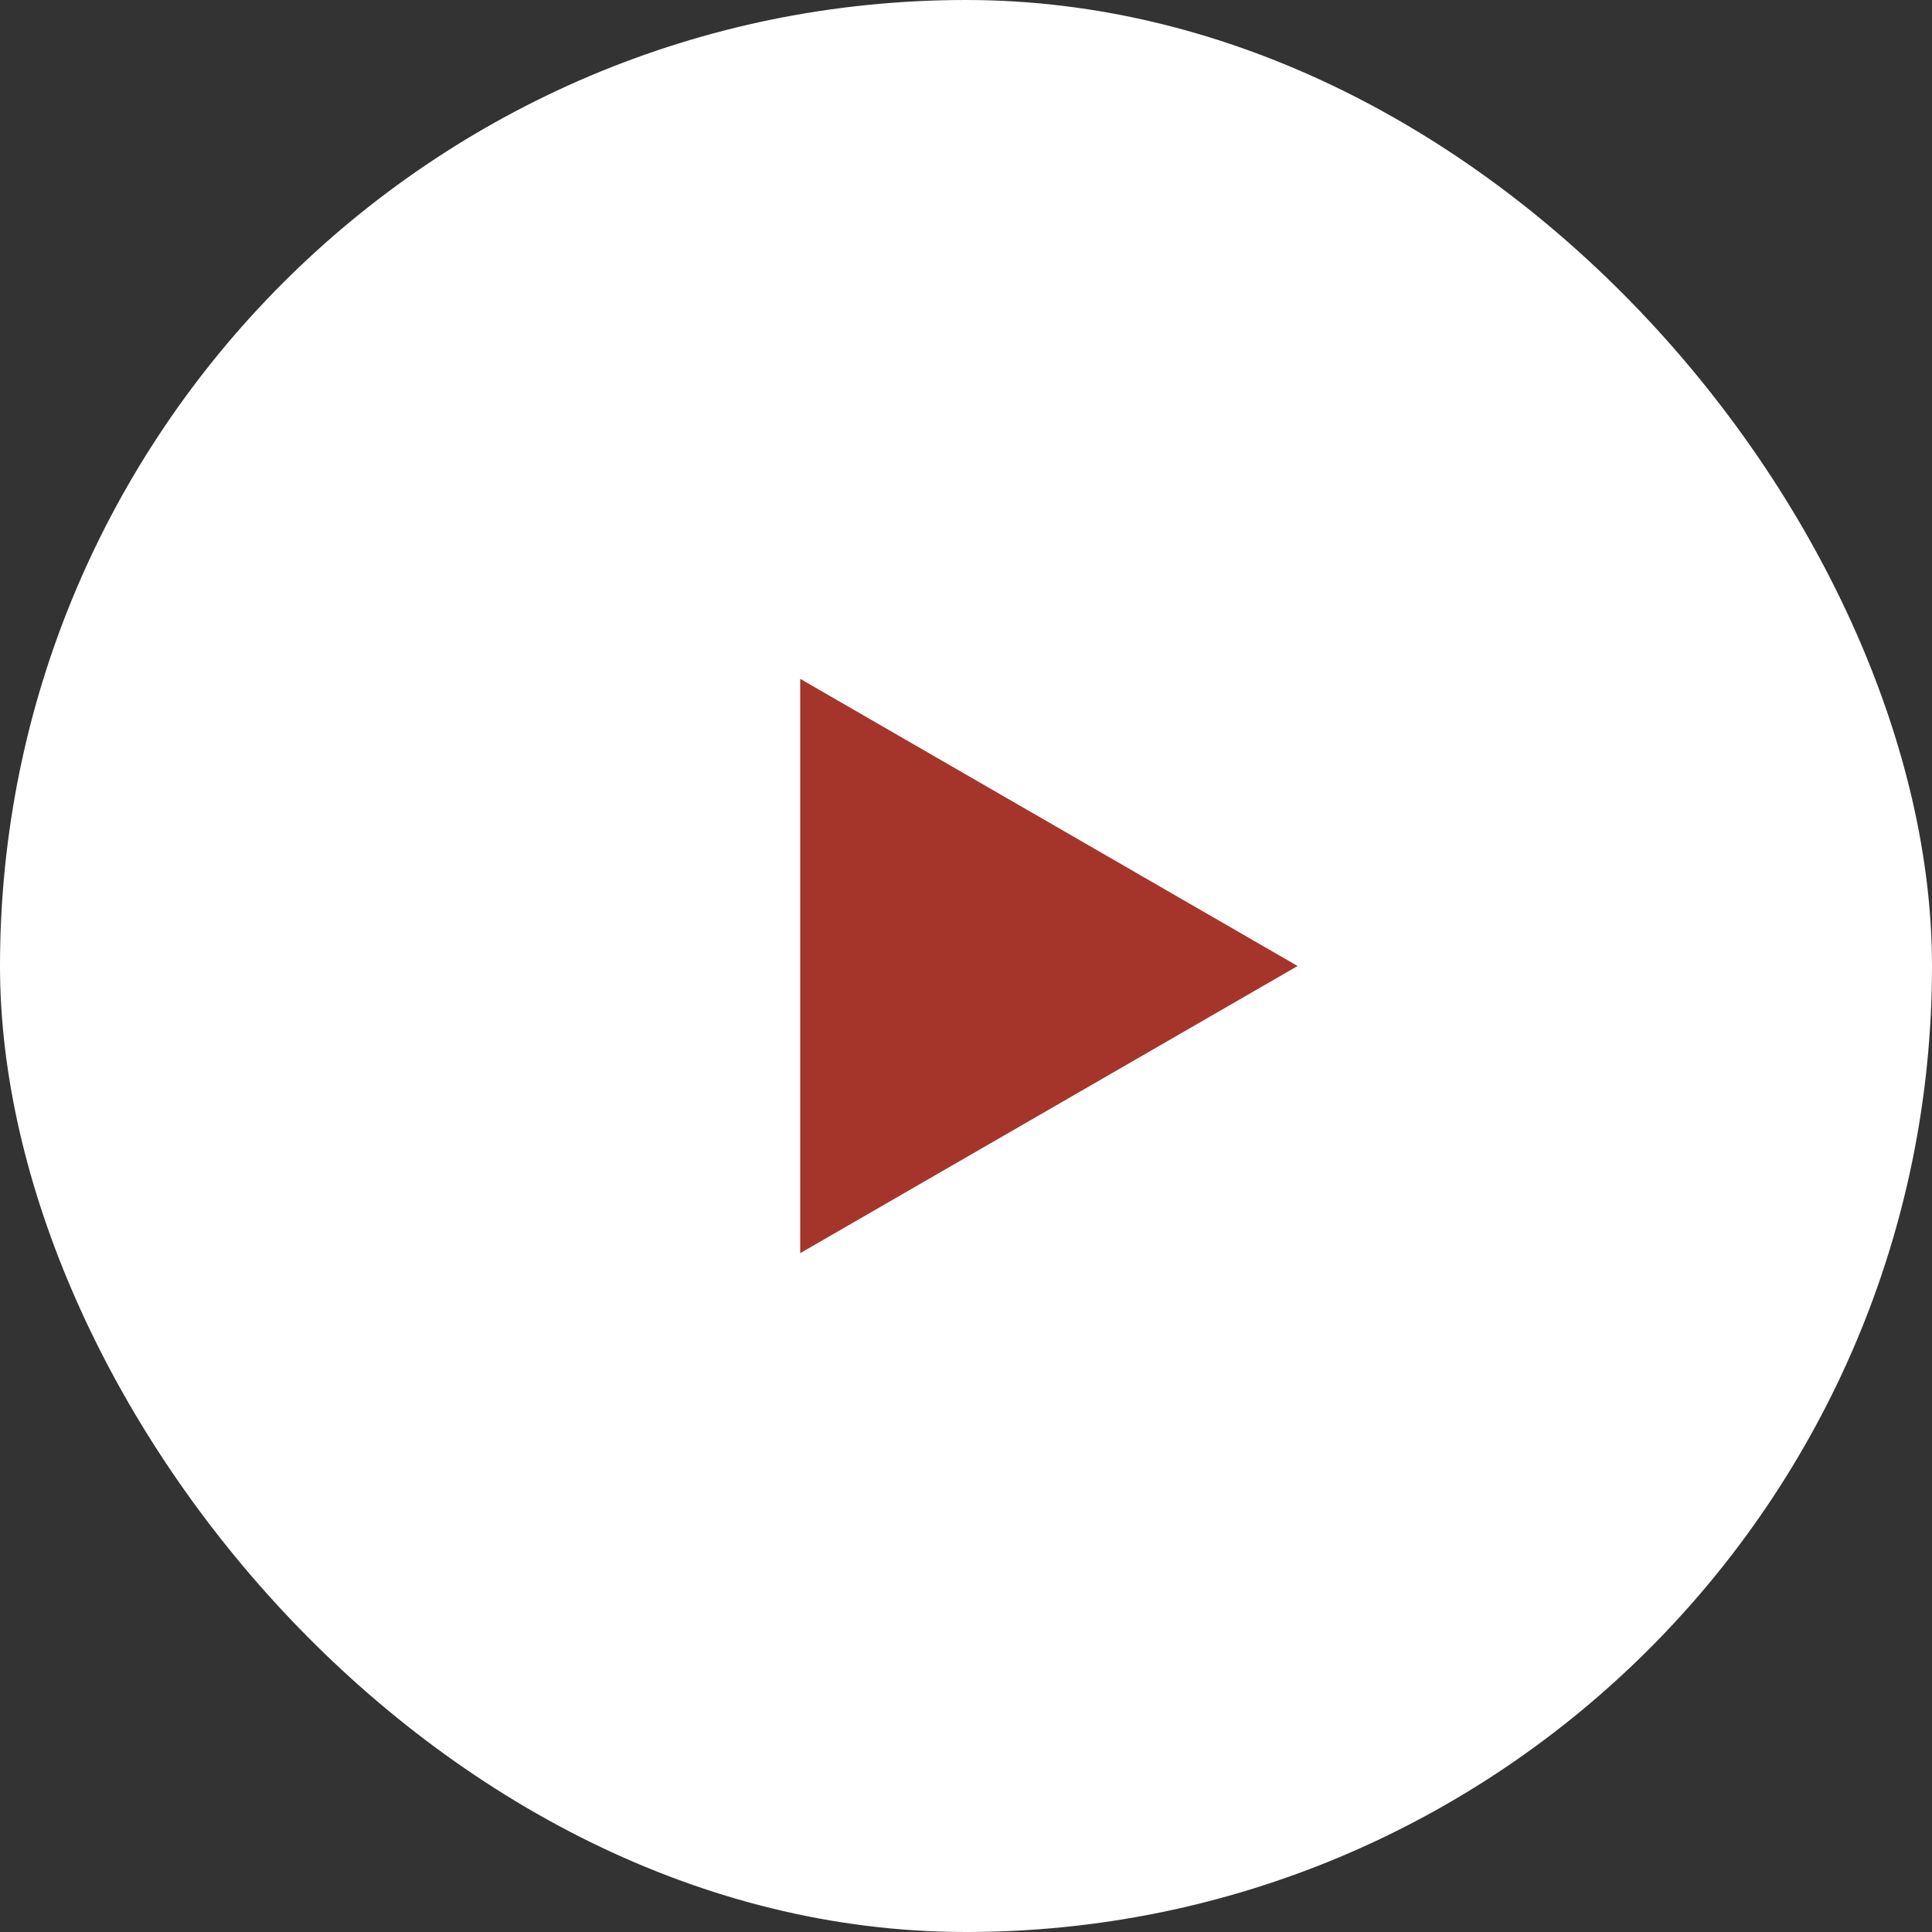
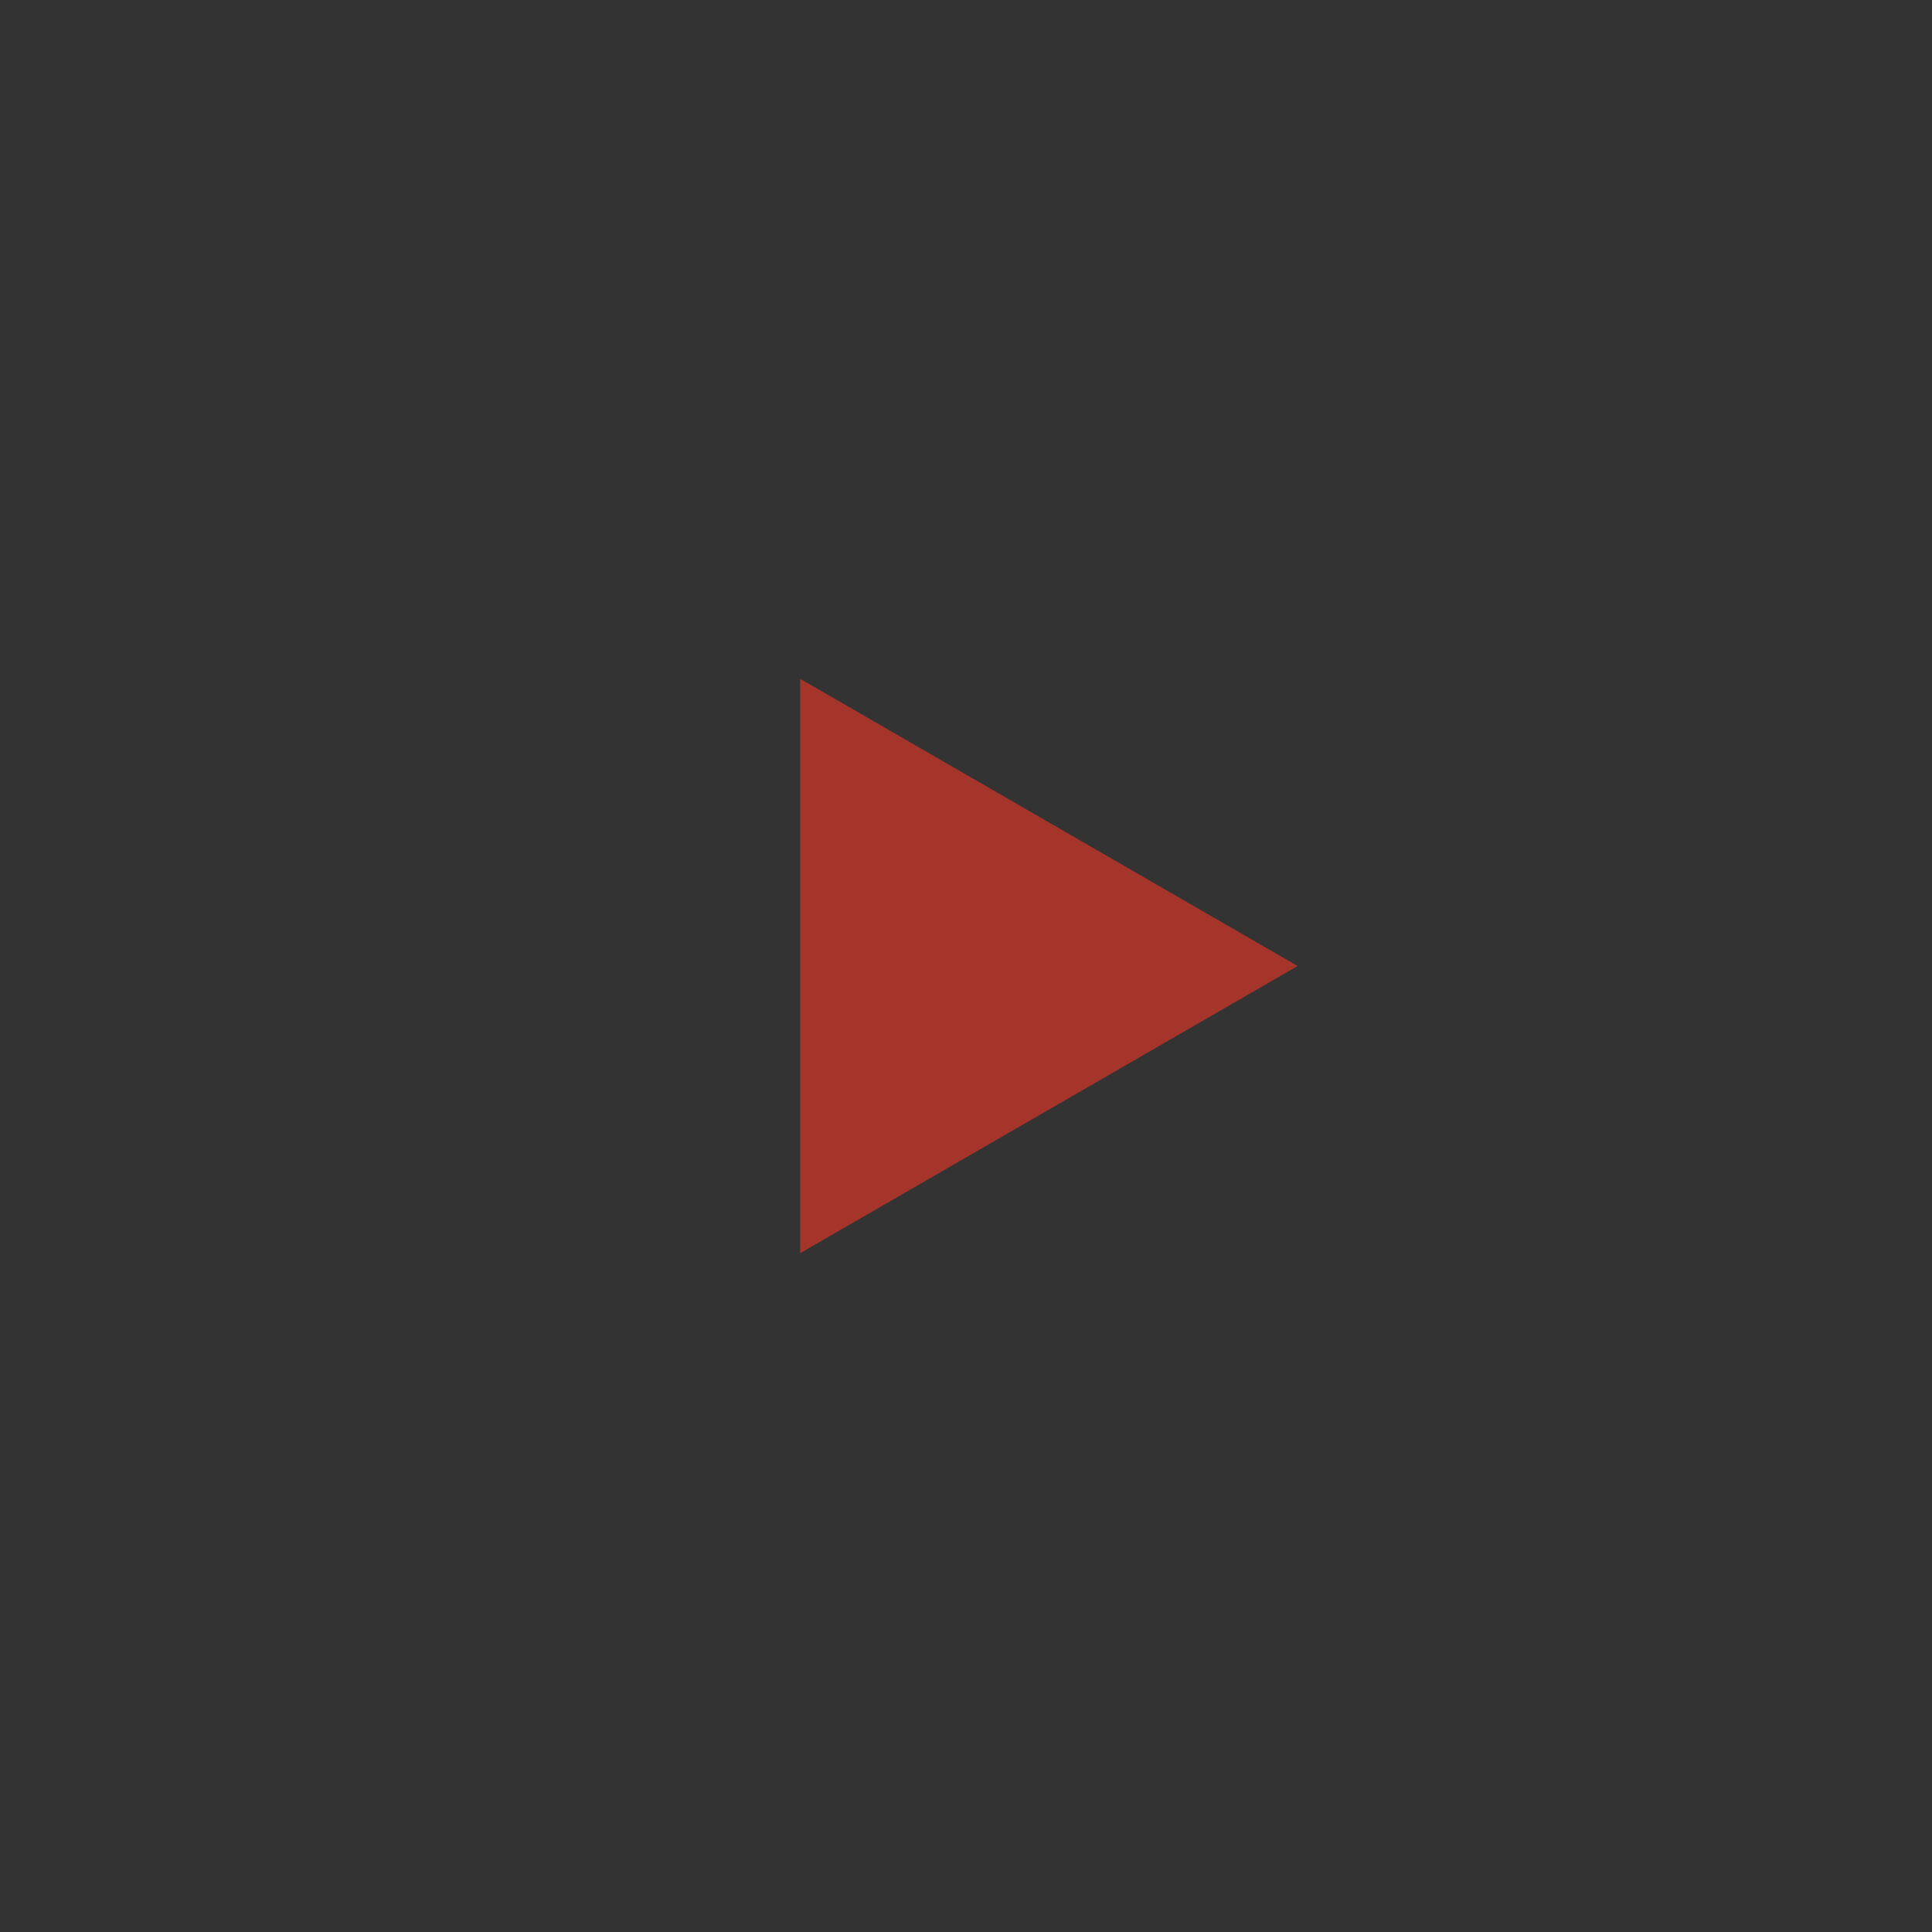
<svg xmlns="http://www.w3.org/2000/svg" width="67" height="67" viewBox="0 0 67 67" fill="none">
  <rect x="0" y="0" width="67" height="67" fill="#333333" stroke="none" />
-   <rect width="67" height="67" rx="33.5" fill="white" />
  <path d="M45 33.5L27.75 43.459L27.75 23.541L45 33.5Z" fill="#A5352B" />
</svg>